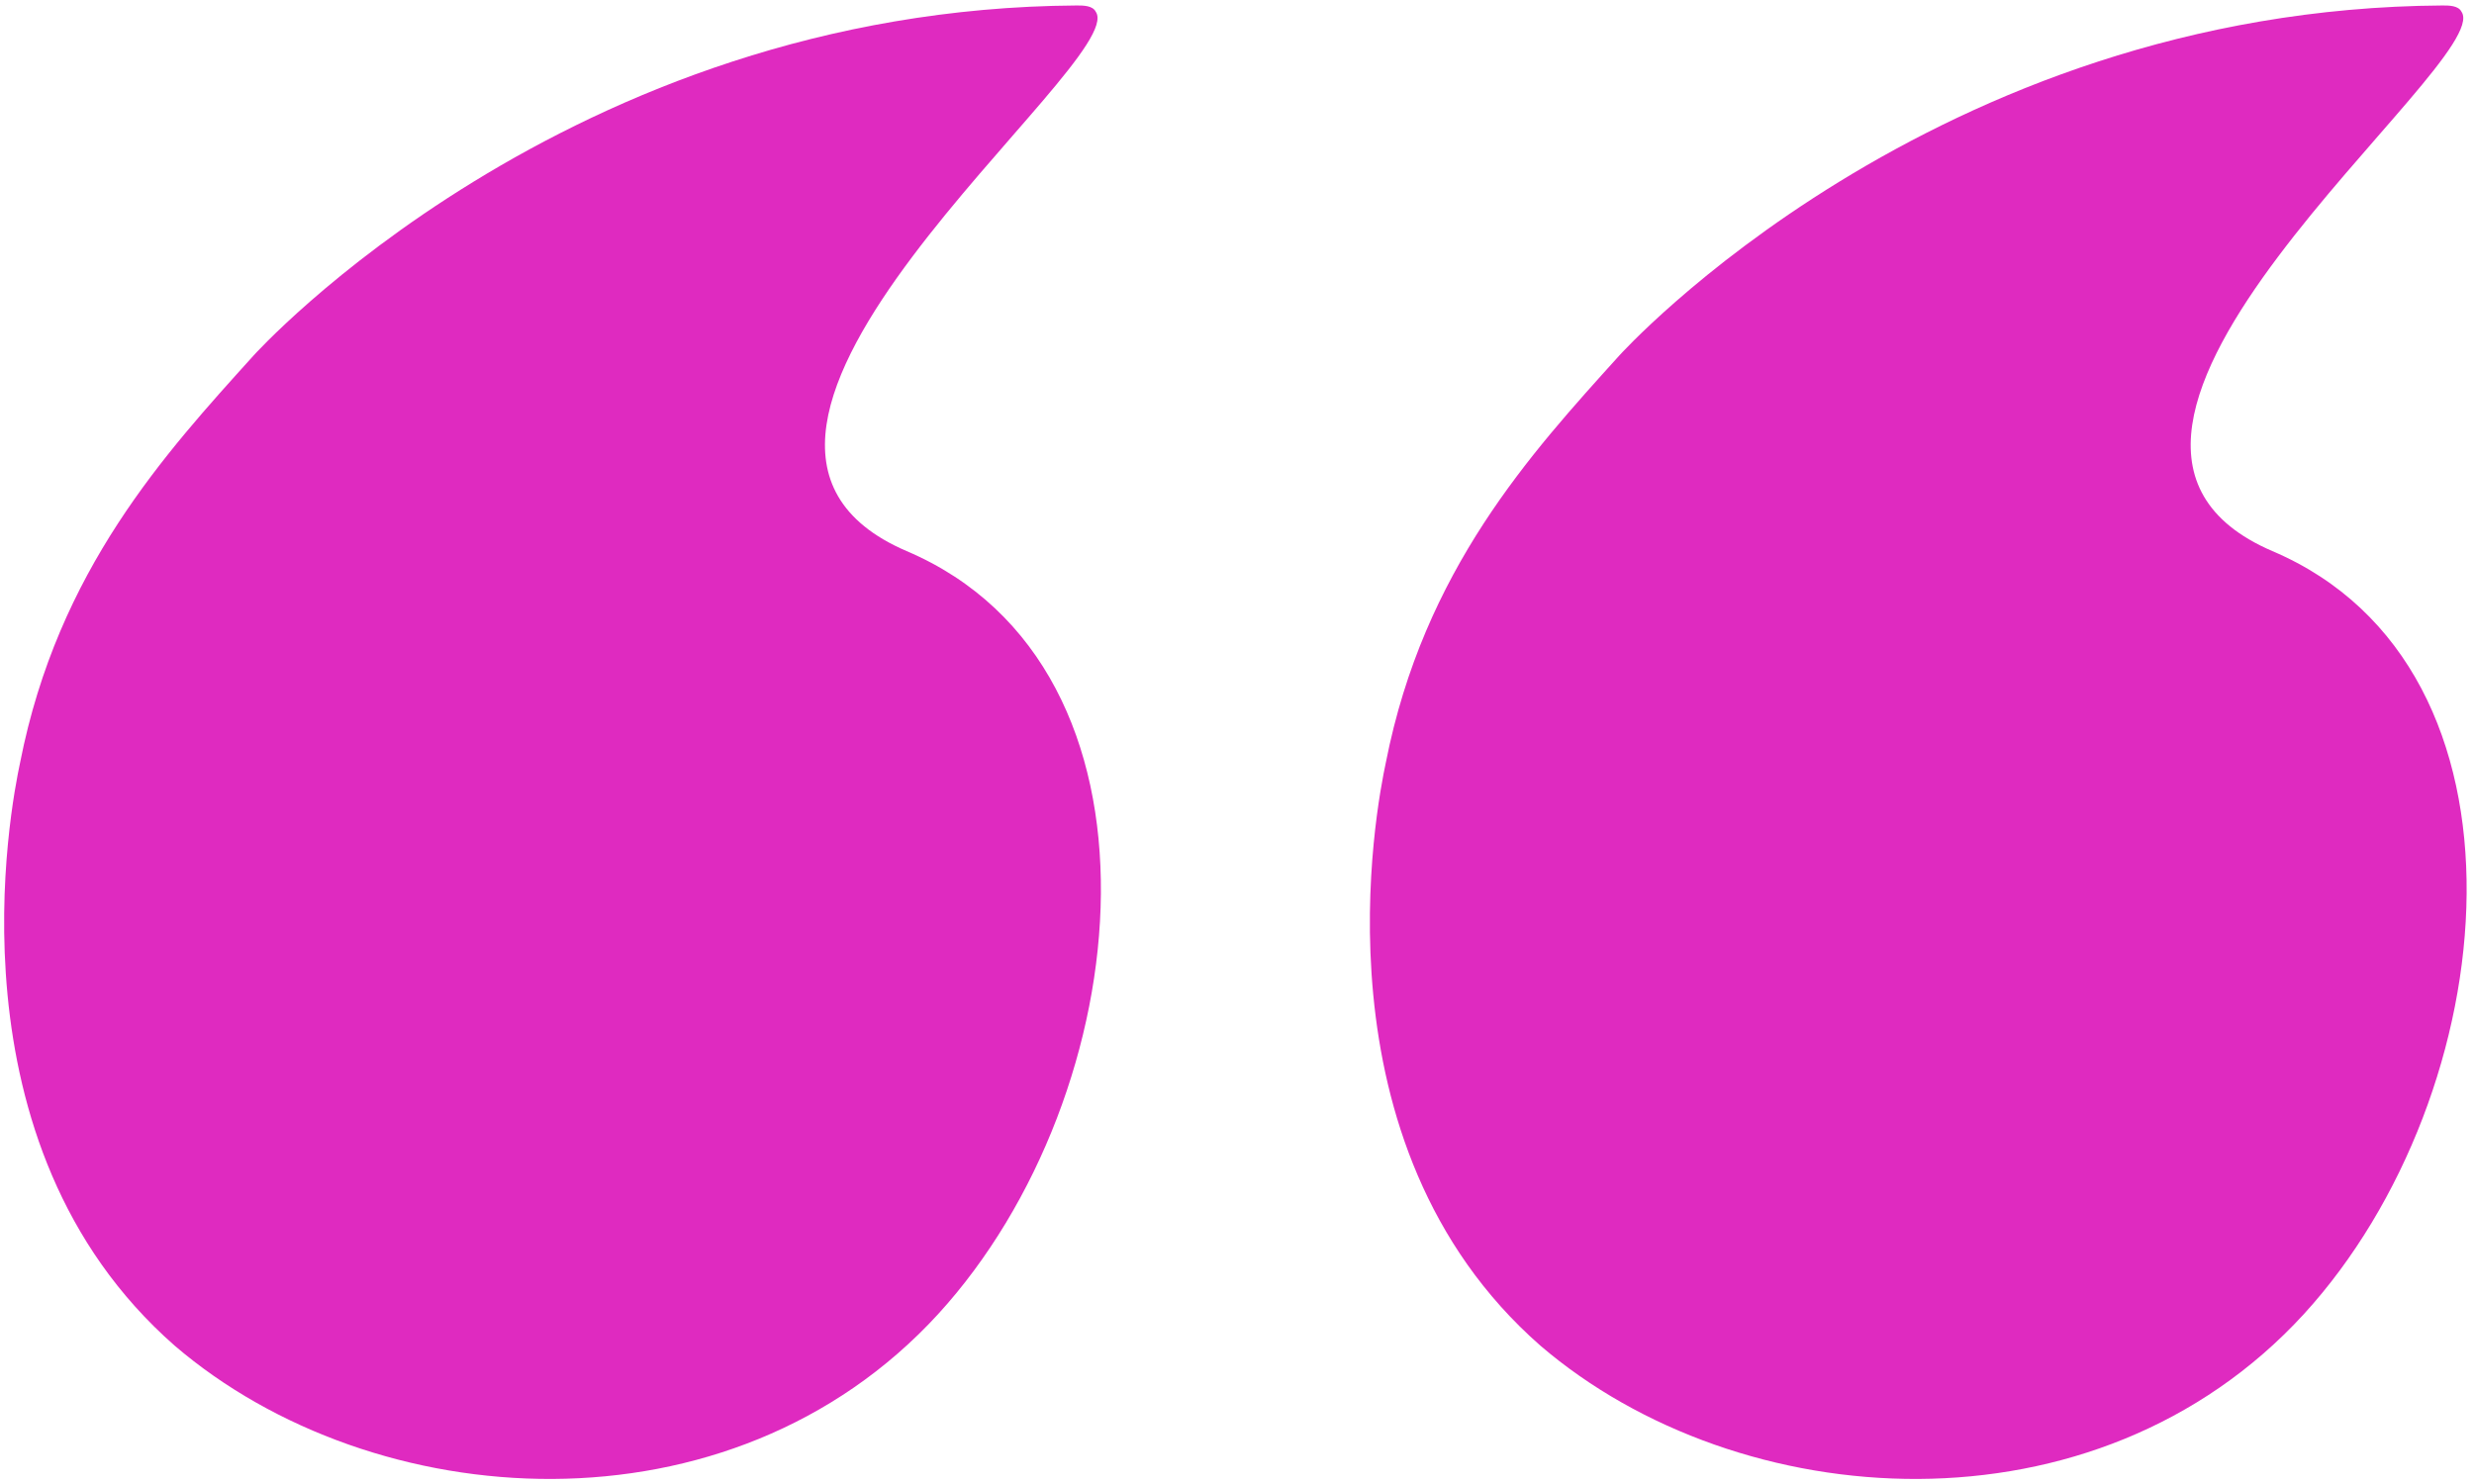
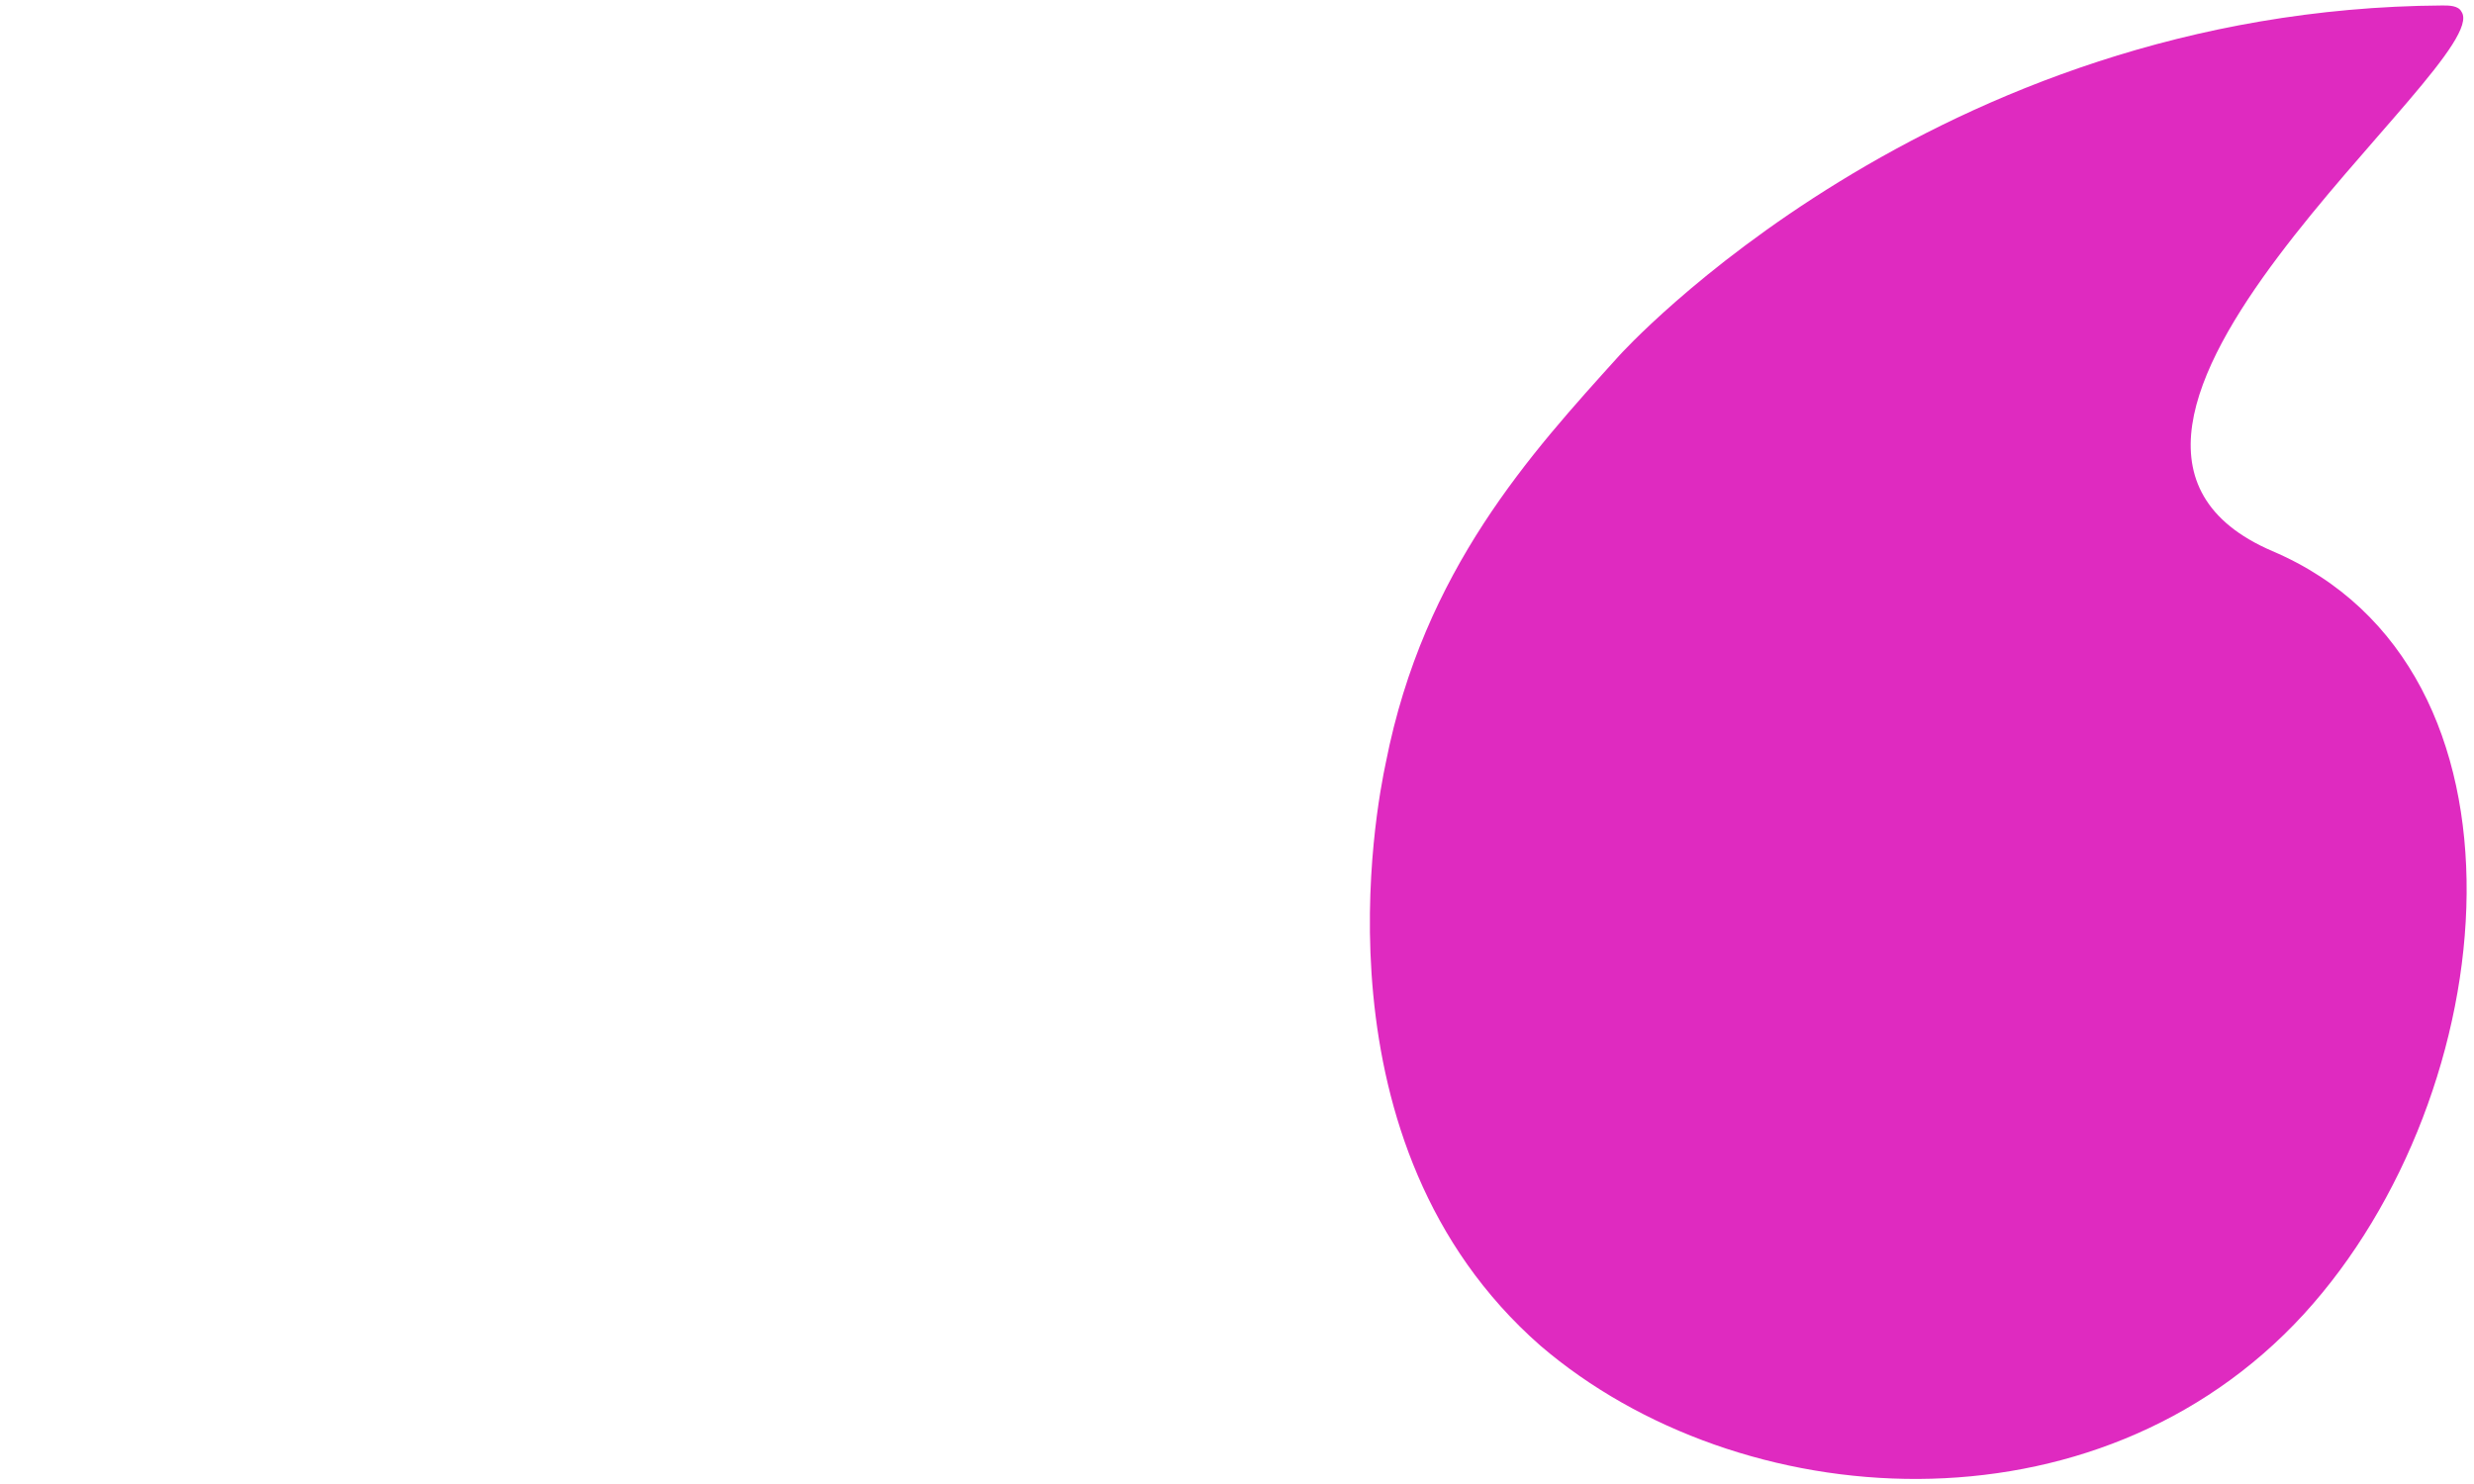
<svg xmlns="http://www.w3.org/2000/svg" width="235" height="141" viewBox="0 0 235 141" fill="none">
-   <path d="M24.088 33.778C24.088 33.778 53.751 0.819 102.289 0.52C102.889 0.52 103.787 0.52 104.086 1.12C107.382 5.914 60.341 41.268 86.108 52.356C112.174 63.441 108.28 103.891 89.105 124.864C69.33 146.437 35.473 144.04 16.597 127.861C-5.275 108.685 1.016 76.625 1.915 72.431C5.512 54.154 15.699 43.067 24.088 33.779L24.088 33.778Z" fill="#DF2AC0" />
  <path d="M153.816 33.778C153.816 33.778 183.479 0.819 232.016 0.52C232.616 0.52 233.515 0.52 233.814 1.12C237.11 5.914 190.068 41.268 215.836 52.356C241.902 63.441 238.008 103.891 218.833 124.864C199.057 146.437 165.201 144.04 146.325 127.861C124.453 108.685 130.744 76.625 131.643 72.431C135.24 54.154 145.426 43.067 153.815 33.779L153.816 33.778Z" fill="#DF2AC0" />
</svg>